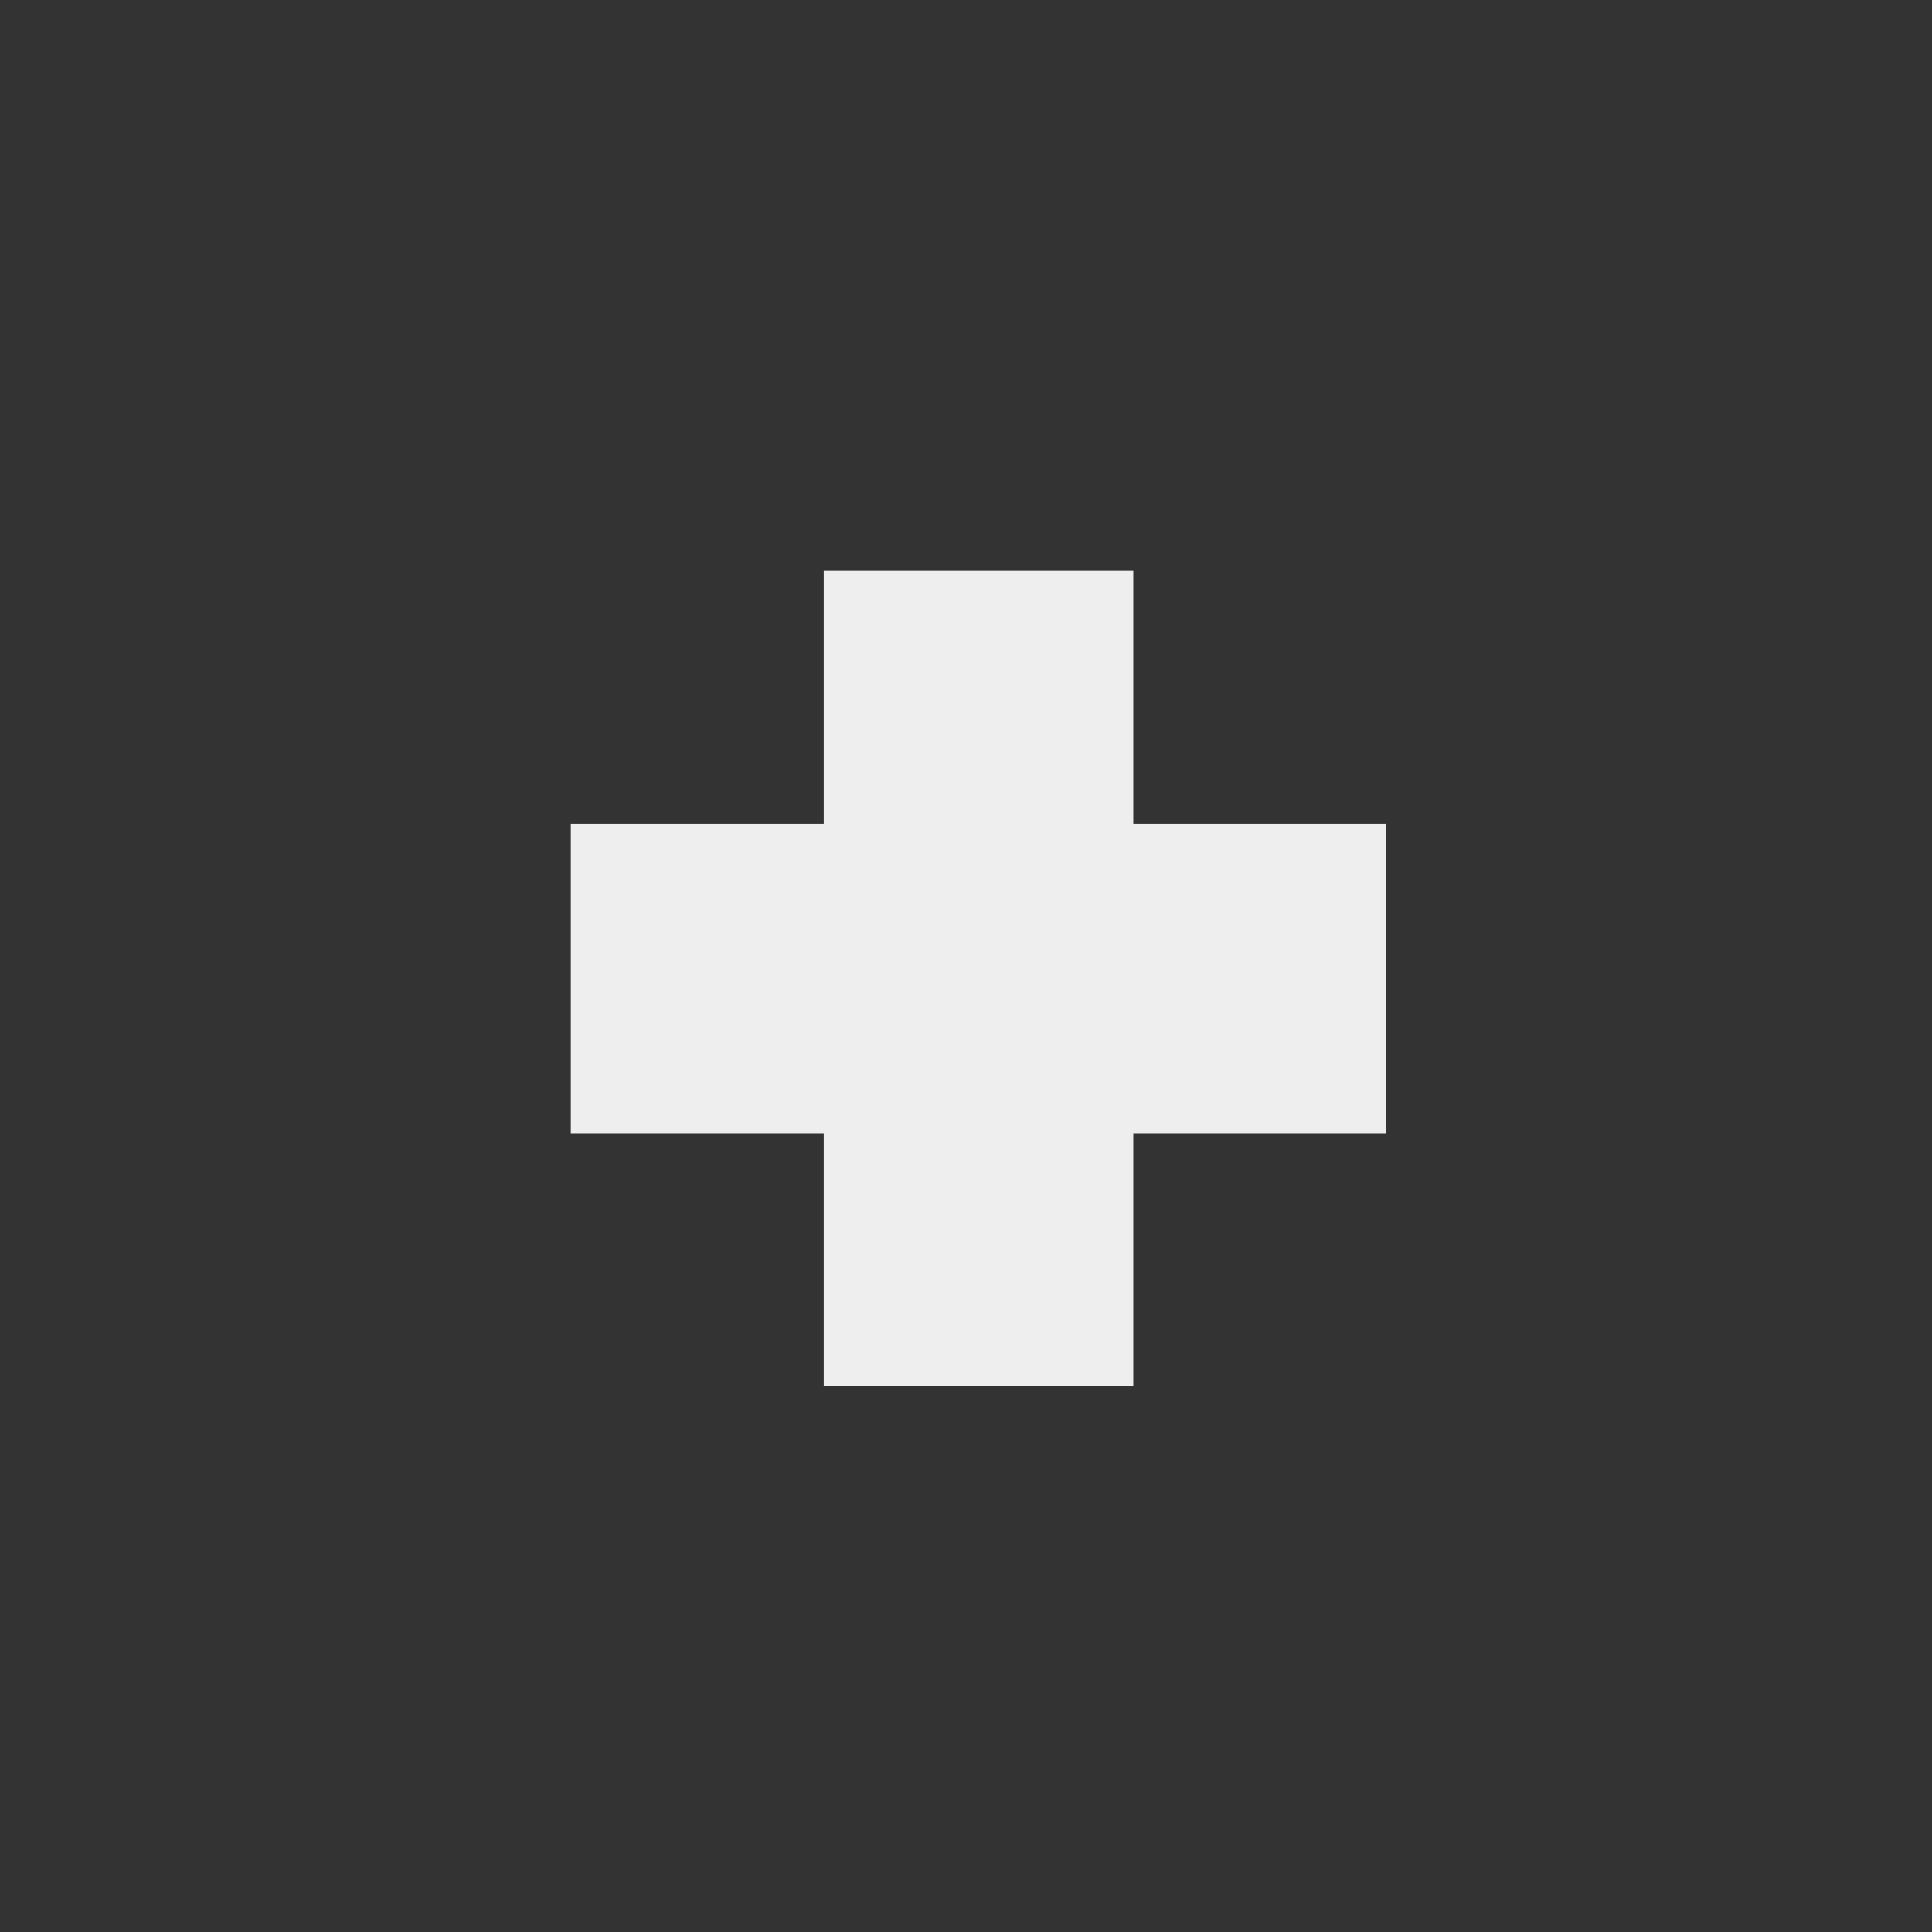
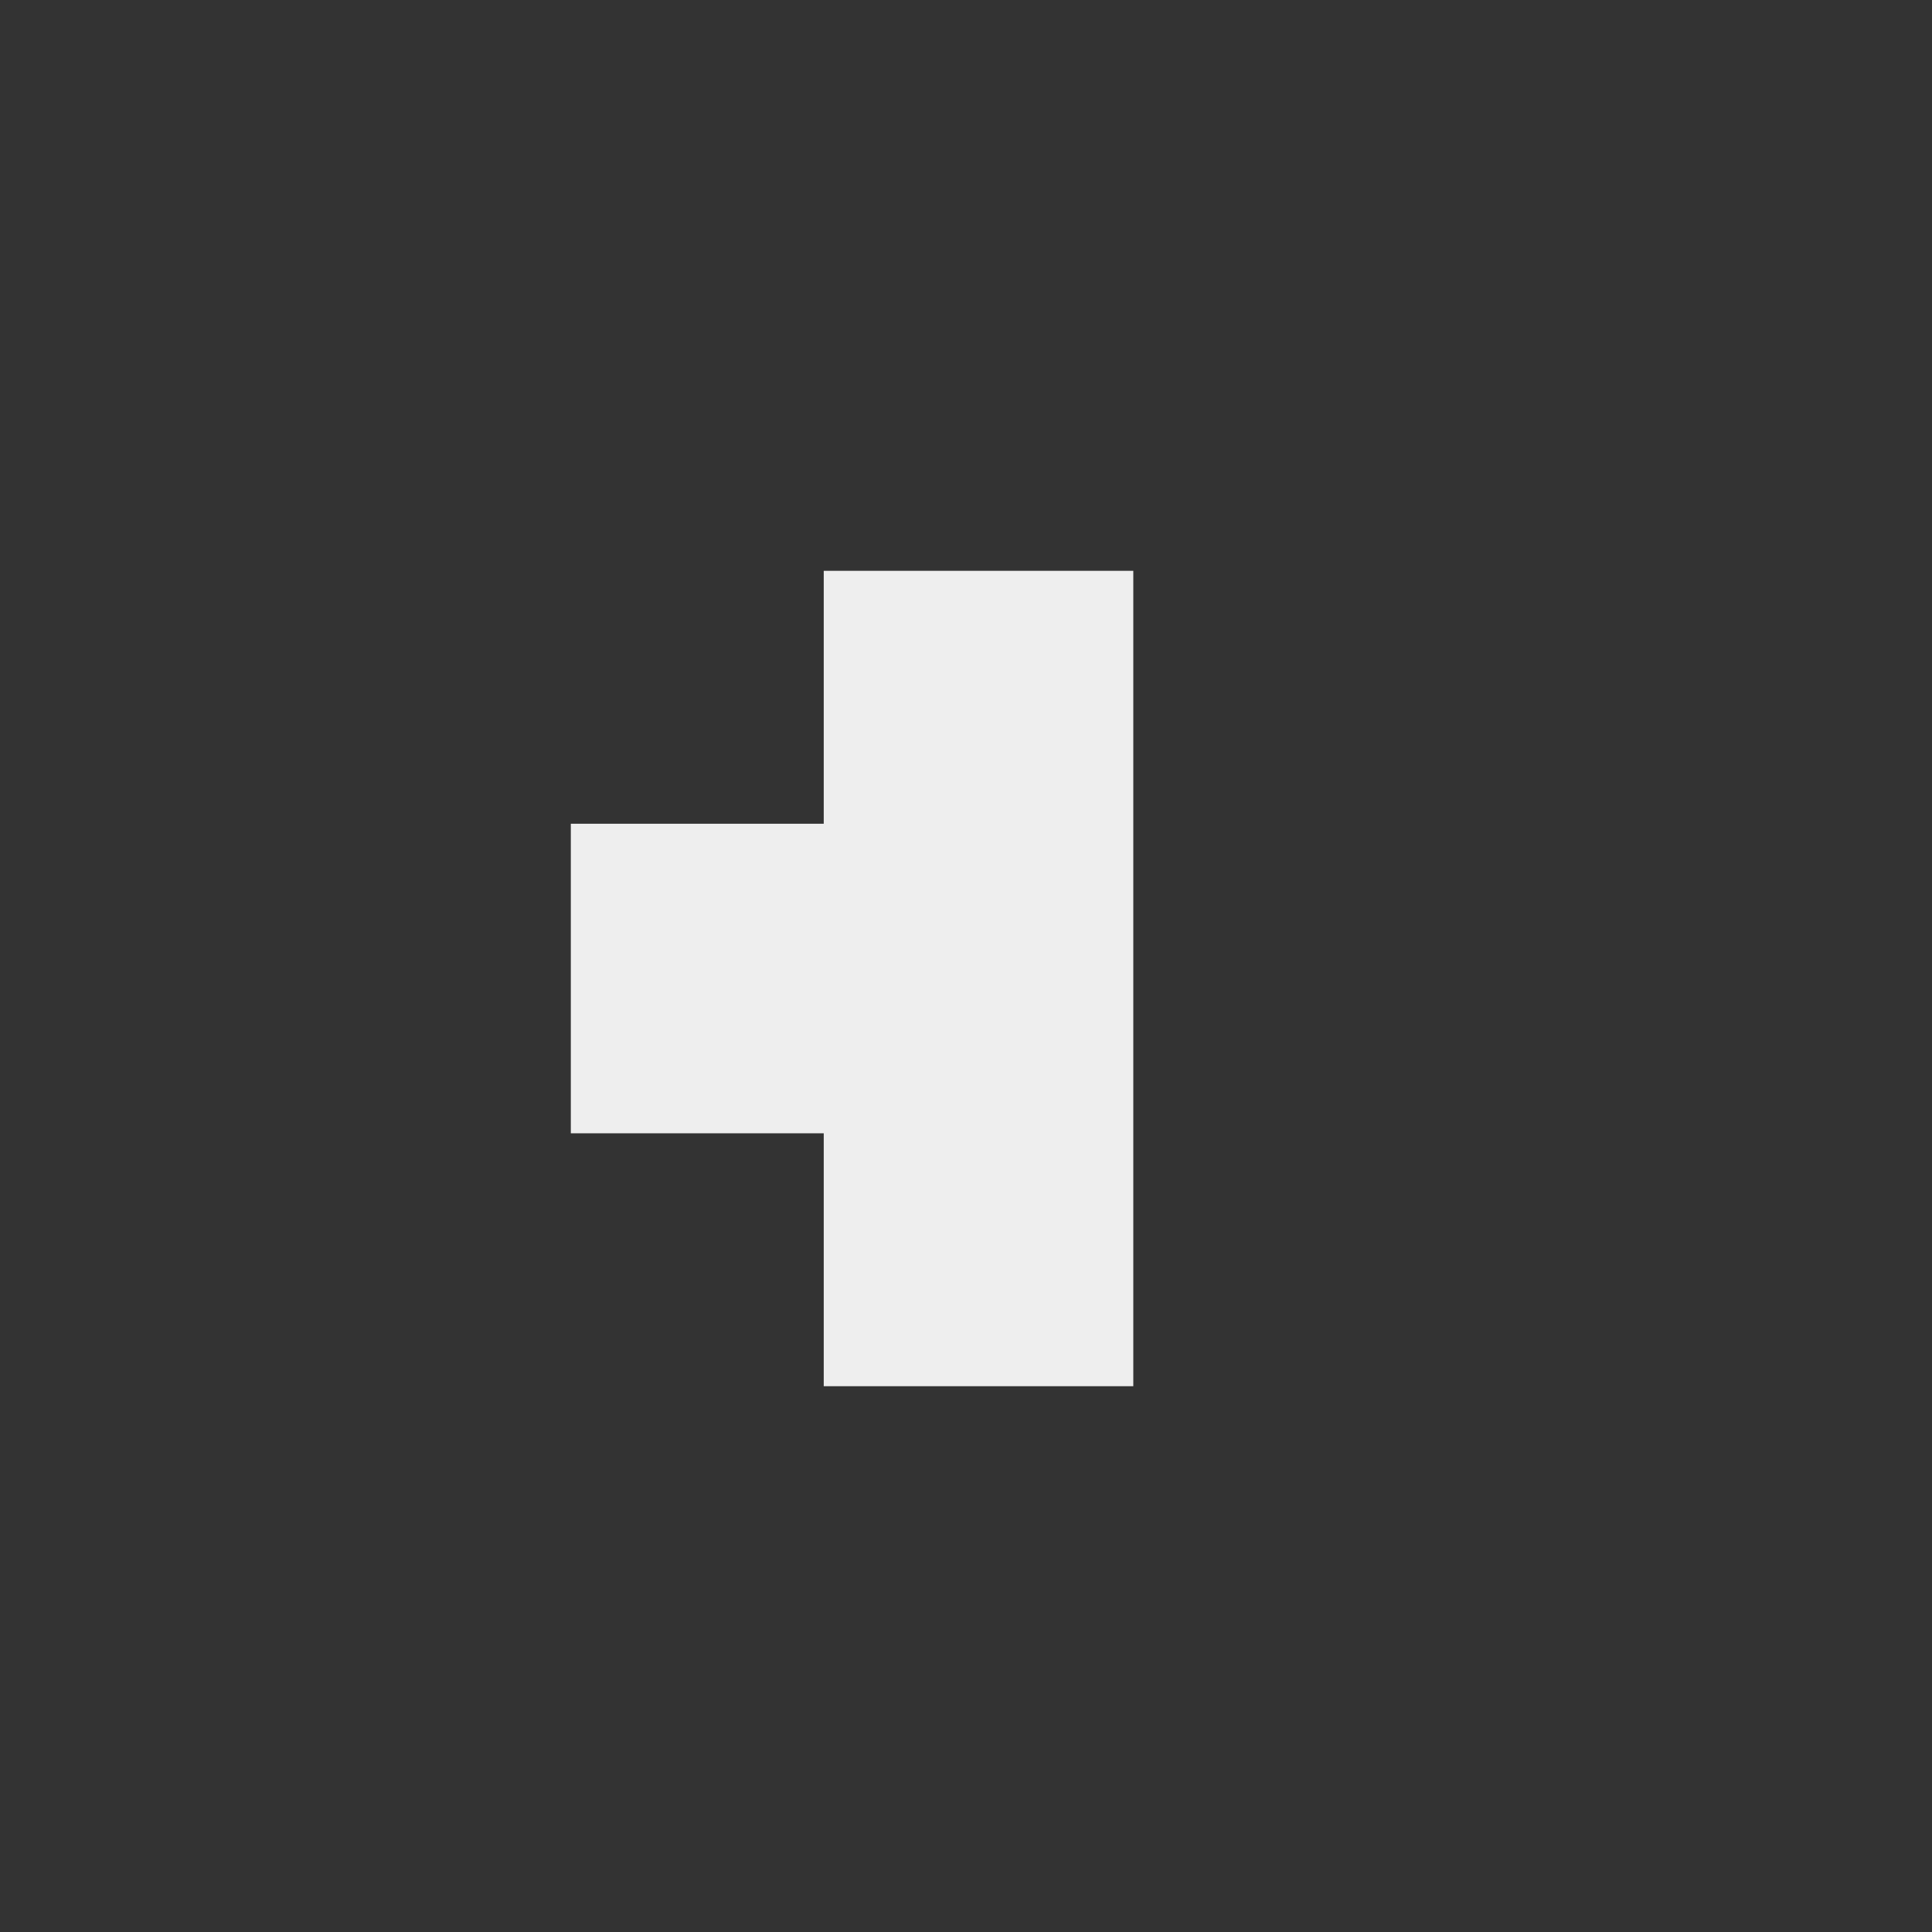
<svg xmlns="http://www.w3.org/2000/svg" width="44" height="44" viewBox="0 0 44 44" fill="none">
  <rect x="0" y="0" width="44" height="44" fill="#333333" stroke="none" />
-   <path d="M13 25.81V18.76H18.76V13H25.81V18.76H31.57V25.81H25.81V31.57H18.76V25.81H13Z" fill="#EEEEEE" style="mix-blend-mode:lighten" />
+   <path d="M13 25.81V18.76H18.76V13H25.81V18.76H31.57H25.81V31.57H18.76V25.81H13Z" fill="#EEEEEE" style="mix-blend-mode:lighten" />
</svg>